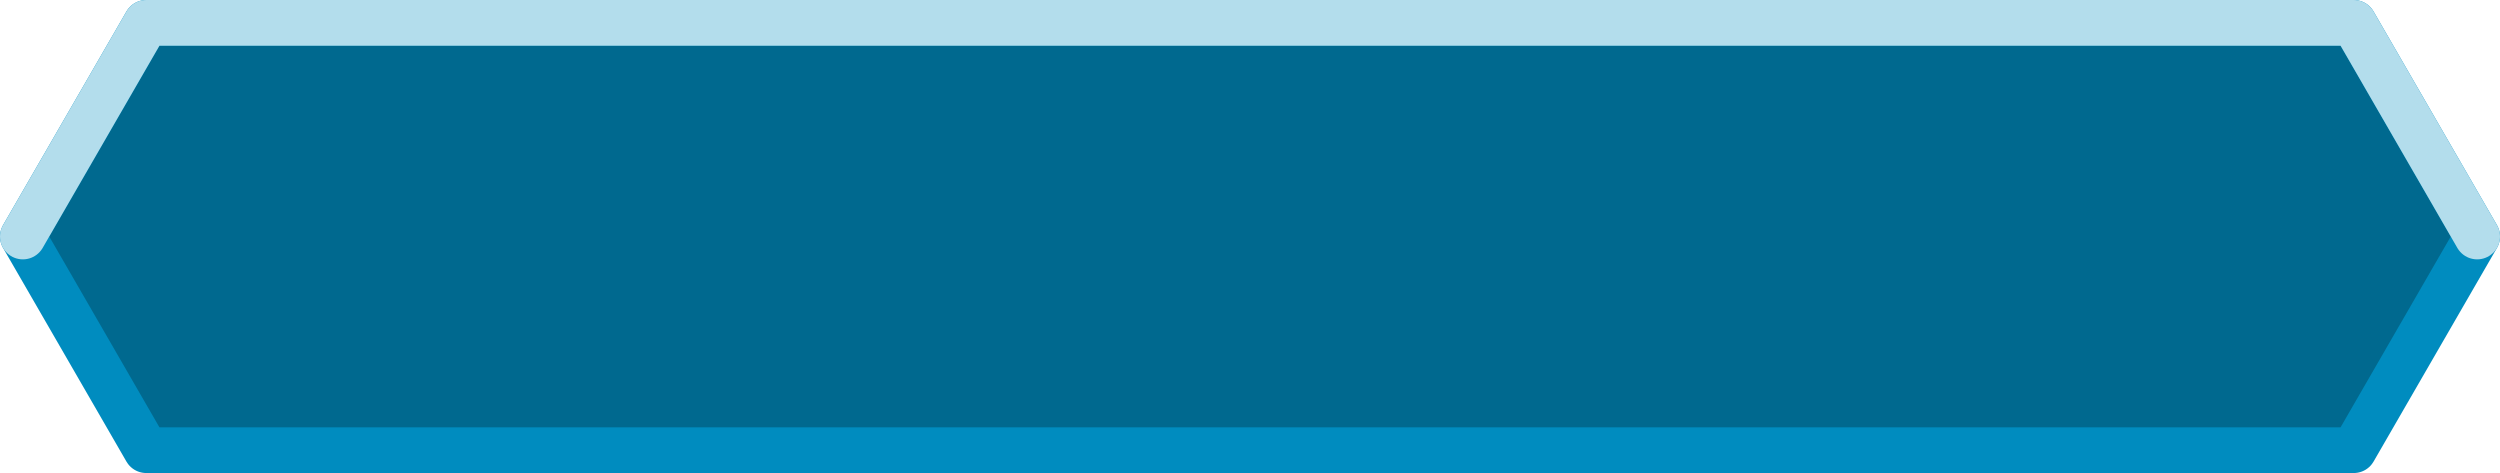
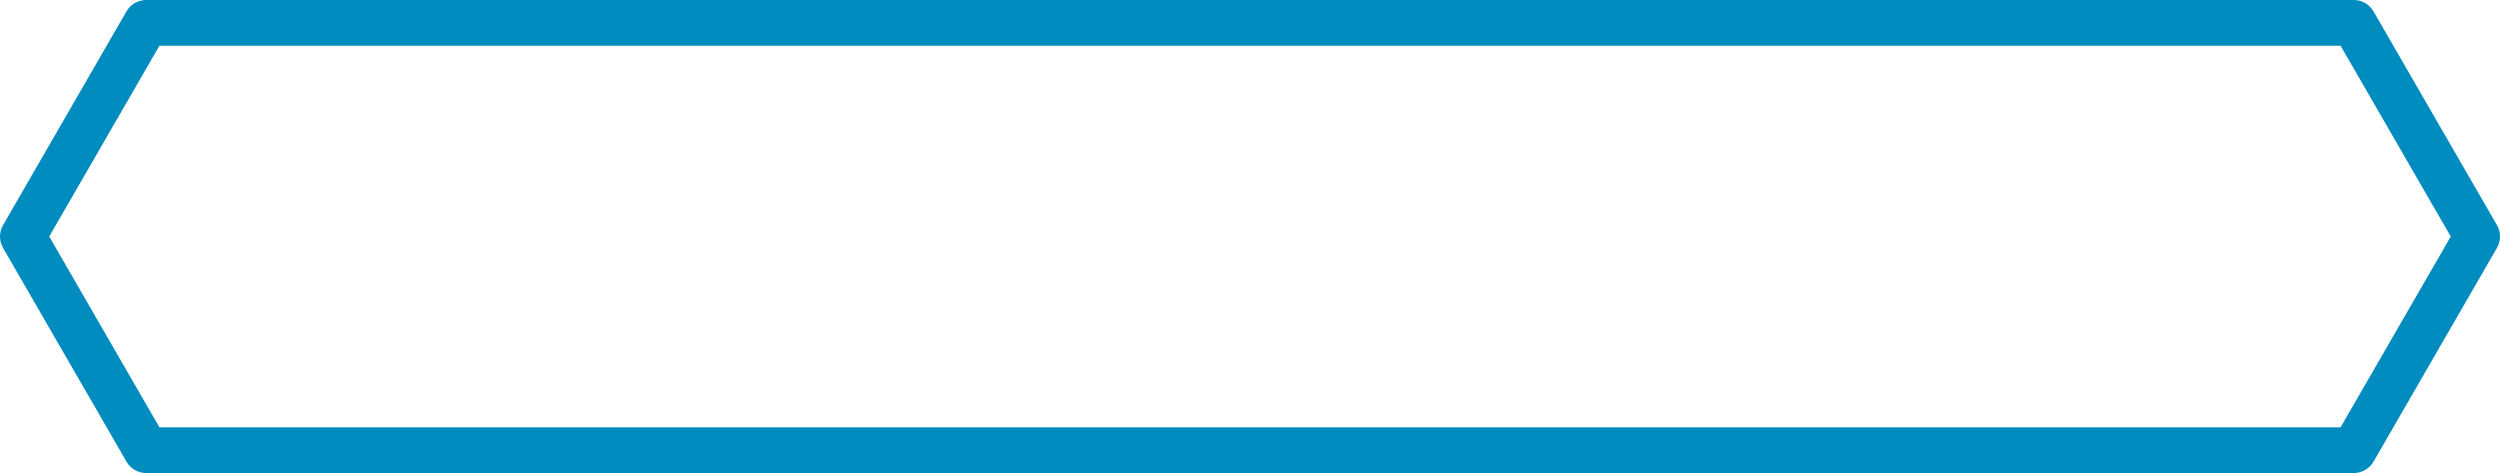
<svg xmlns="http://www.w3.org/2000/svg" height="20.7px" width="109.4px">
  <g transform="matrix(1.0, 0.0, 0.0, 1.0, 54.7, 10.35)">
-     <path d="M-48.3 -9.35 L48.3 -9.35 53.7 0.0 48.3 9.35 -48.3 9.35 -53.7 0.0 -48.3 -9.35" fill="#00698f" fill-rule="evenodd" stroke="none" />
    <path d="M-48.3 -9.35 L48.3 -9.35 53.7 0.0 48.3 9.35 -48.3 9.35 -53.7 0.0 -48.3 -9.35 Z" fill="none" stroke="#008cbf" stroke-linecap="round" stroke-linejoin="round" stroke-width="2.0" />
-     <path d="M53.7 0.0 L48.3 -9.35 -48.3 -9.35 -53.7 0.0" fill="none" stroke="#b3ddec" stroke-linecap="round" stroke-linejoin="round" stroke-width="2.0" />
  </g>
</svg>